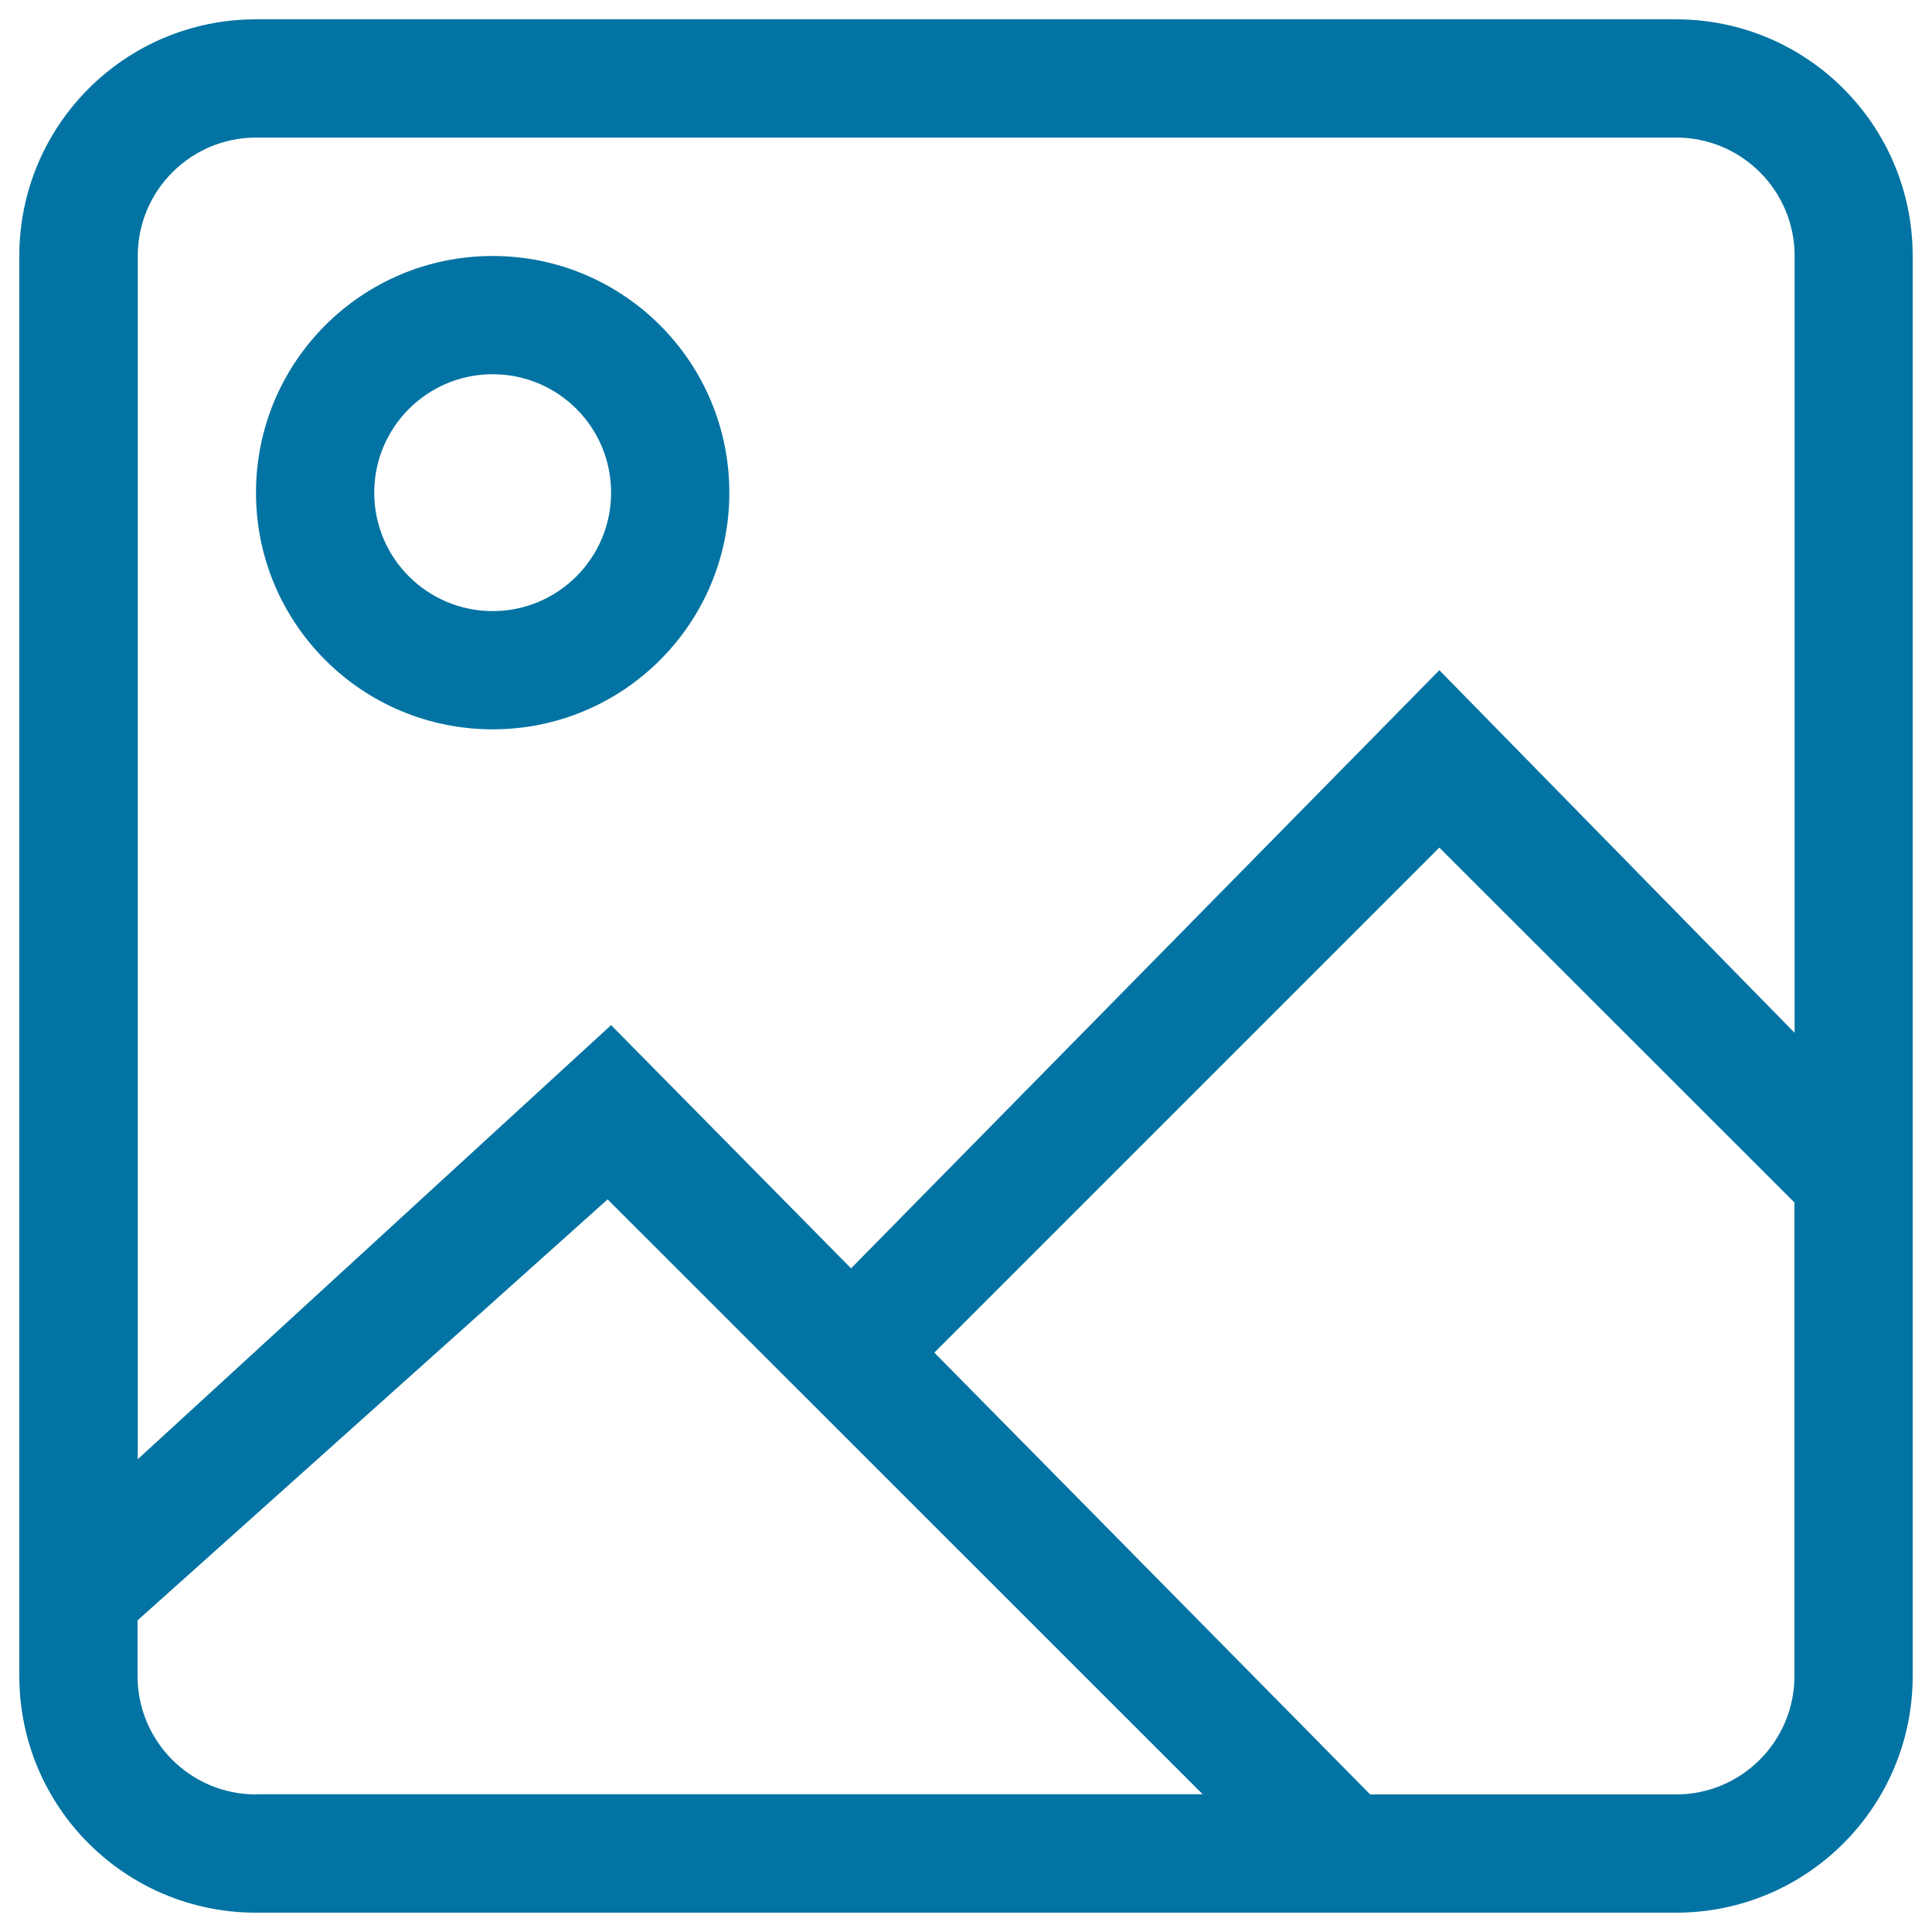
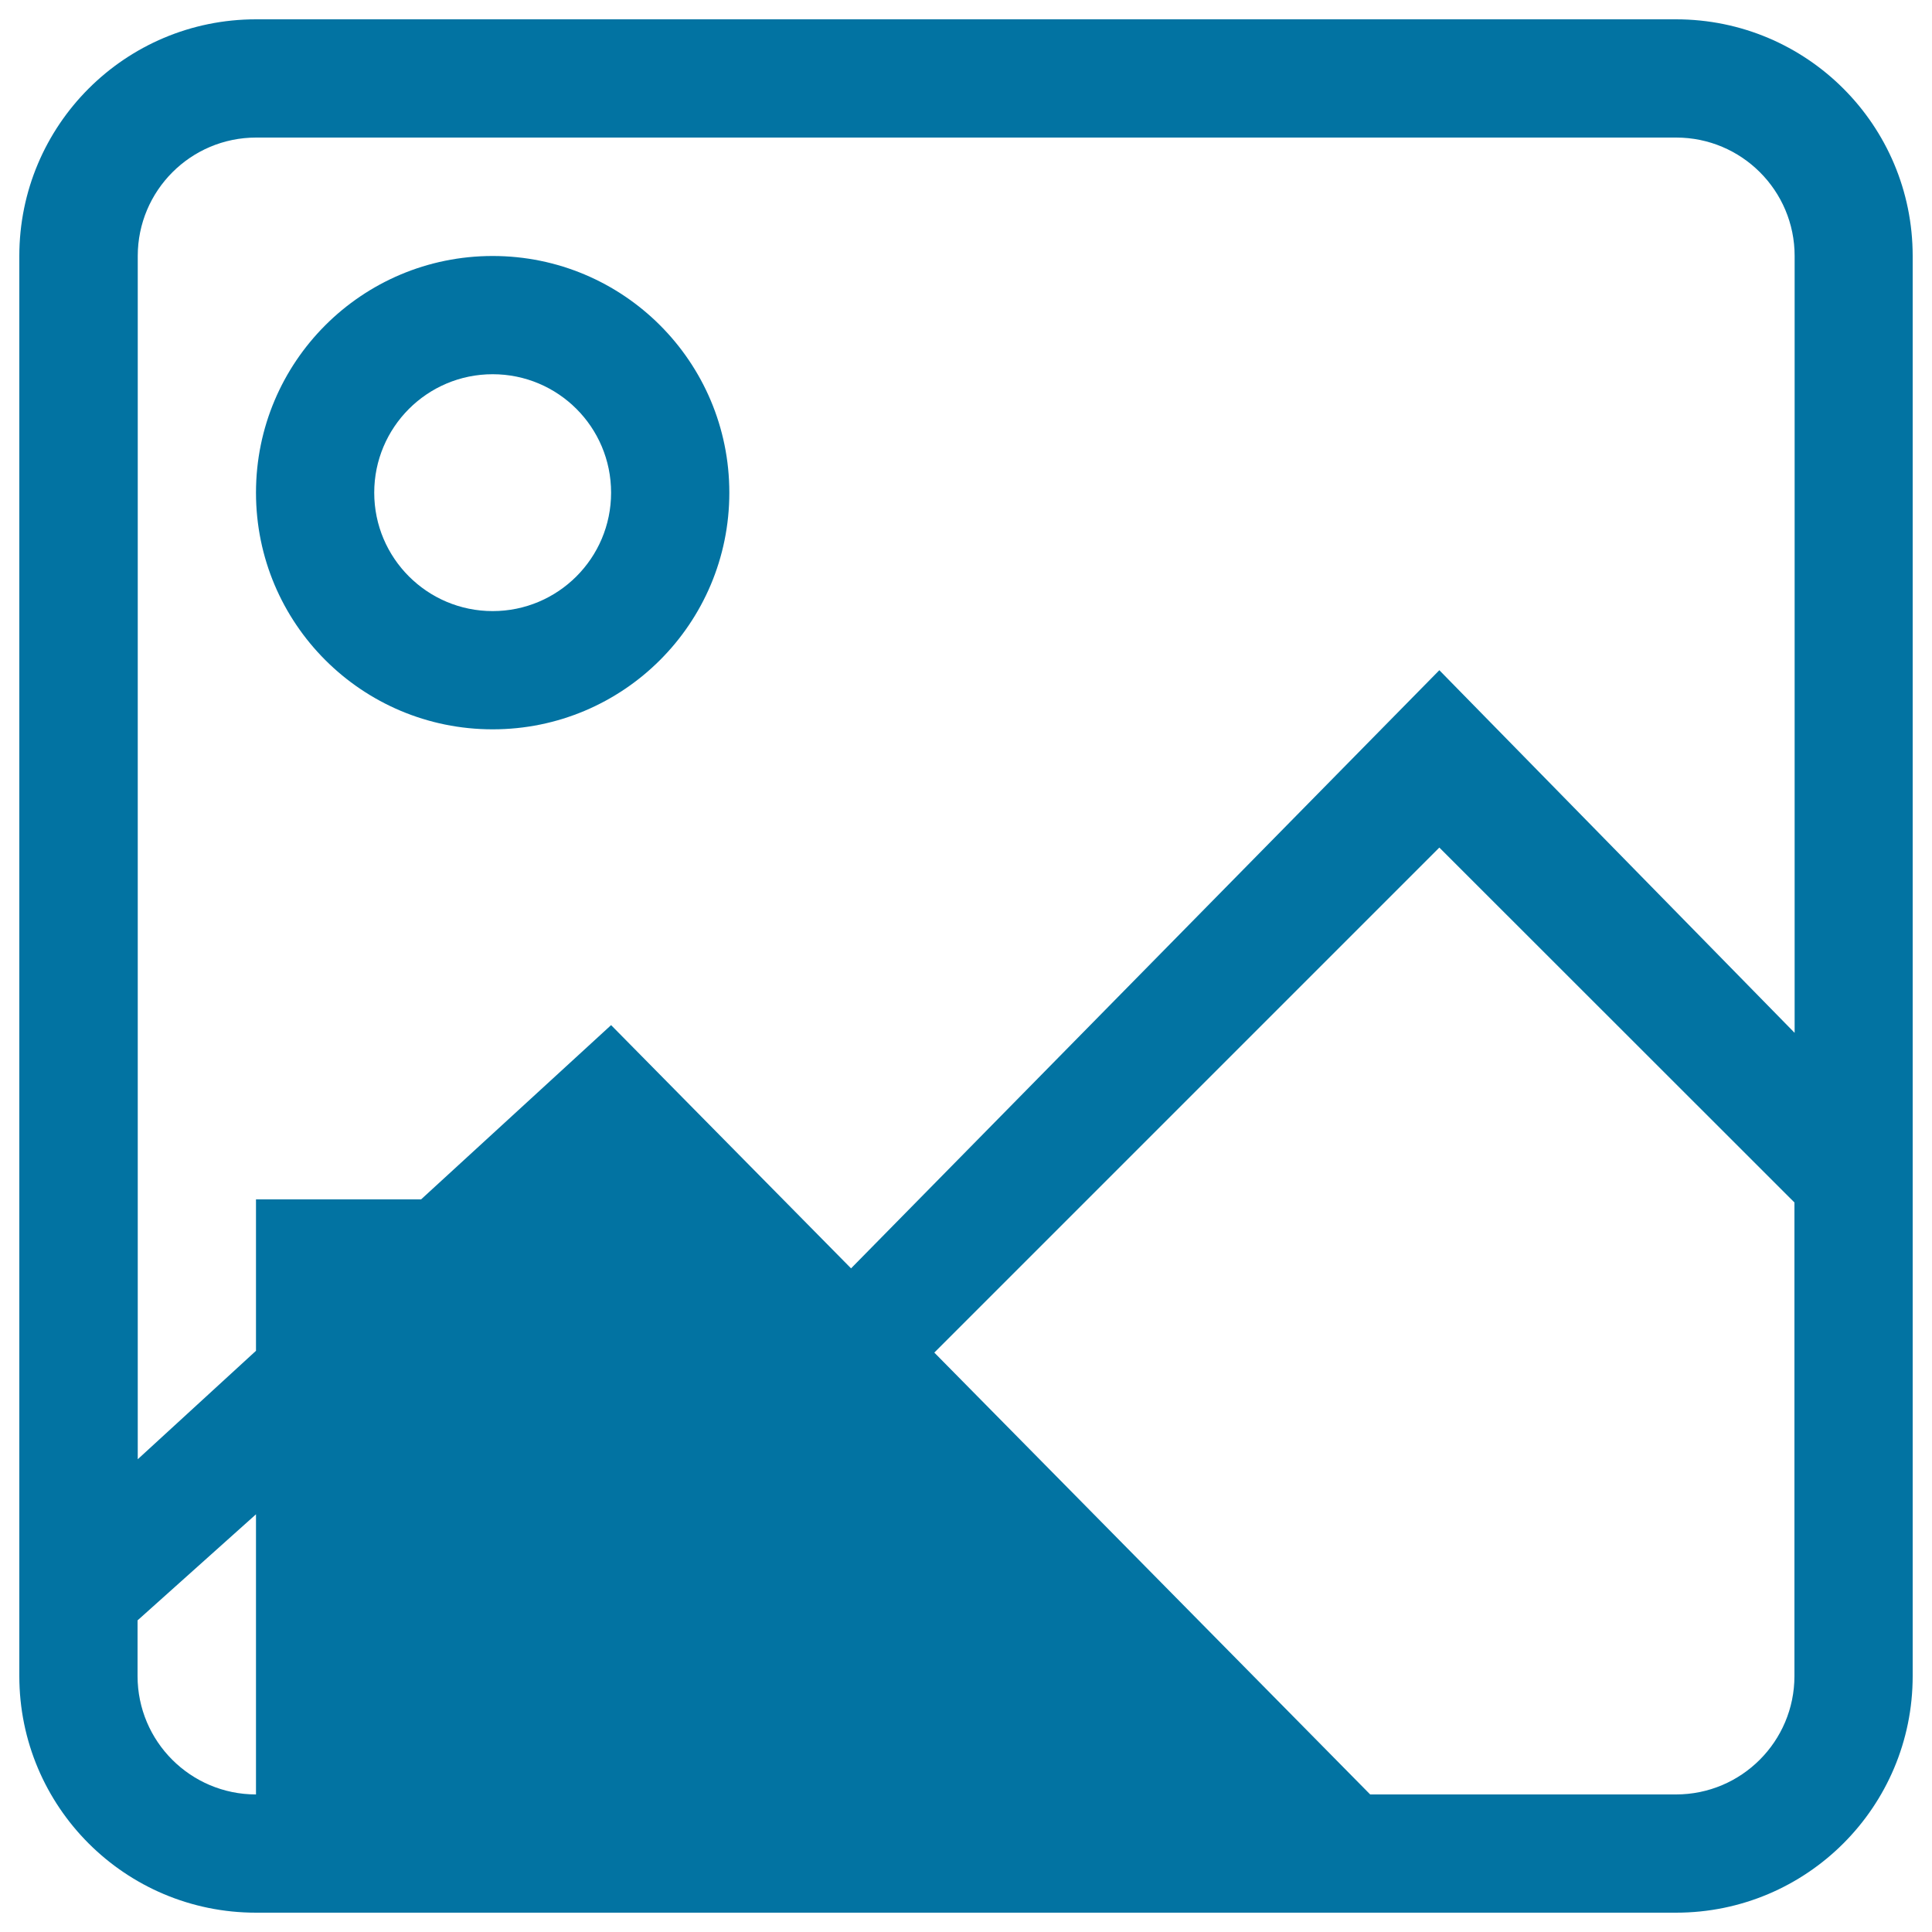
<svg xmlns="http://www.w3.org/2000/svg" viewBox="0 0 1000 1000" style="fill:#0273a2">
  <title>Images Square Outlined Interface Button Symbol SVG icon</title>
  <g>
    <g id="_x36__40_">
      <g>
-         <path d="M255,132.5c-67.7,0-122.5,54.8-122.5,122.5S187.3,377.5,255,377.5S377.5,322.7,377.5,255S322.7,132.5,255,132.5z M255,316.3c-33.8,0-61.3-27.4-61.3-61.3c0-33.8,27.4-61.3,61.3-61.3s61.3,27.4,61.3,61.3S288.8,316.3,255,316.3z M867.5,10h-735C64.8,10,10,64.8,10,132.5v735C10,935.2,64.8,990,132.5,990h735c67.7,0,122.5-54.8,122.5-122.5v-735C990,64.8,935.2,10,867.5,10z M132.5,928.8c-33.8,0-61.3-27.4-61.3-61.3v-28.8l243.3-217.9l308,307.9H132.5z M928.8,867.5c0,33.8-27.4,61.3-61.3,61.3H709.2L483.6,700.1L745,438.7l183.8,183.7V867.5z M928.8,534.5L745,346.9L440.5,656.5L316.3,530.6l-245,224.7V132.5c0-33.8,27.4-61.3,61.3-61.3h735c33.8,0,61.3,27.4,61.3,61.3V534.5z" />
+         <path d="M255,132.5c-67.7,0-122.5,54.8-122.5,122.5S187.3,377.5,255,377.5S377.5,322.7,377.5,255S322.7,132.5,255,132.5z M255,316.3c-33.8,0-61.3-27.4-61.3-61.3c0-33.8,27.4-61.3,61.3-61.3s61.3,27.4,61.3,61.3S288.8,316.3,255,316.3z M867.5,10h-735C64.8,10,10,64.8,10,132.5v735C10,935.2,64.8,990,132.5,990h735c67.7,0,122.5-54.8,122.5-122.5v-735C990,64.8,935.2,10,867.5,10z M132.5,928.8c-33.8,0-61.3-27.4-61.3-61.3v-28.8l243.3-217.9H132.5z M928.8,867.5c0,33.8-27.4,61.3-61.3,61.3H709.2L483.6,700.1L745,438.7l183.8,183.7V867.5z M928.8,534.5L745,346.9L440.5,656.5L316.3,530.6l-245,224.7V132.5c0-33.8,27.4-61.3,61.3-61.3h735c33.8,0,61.3,27.4,61.3,61.3V534.5z" />
      </g>
    </g>
  </g>
</svg>